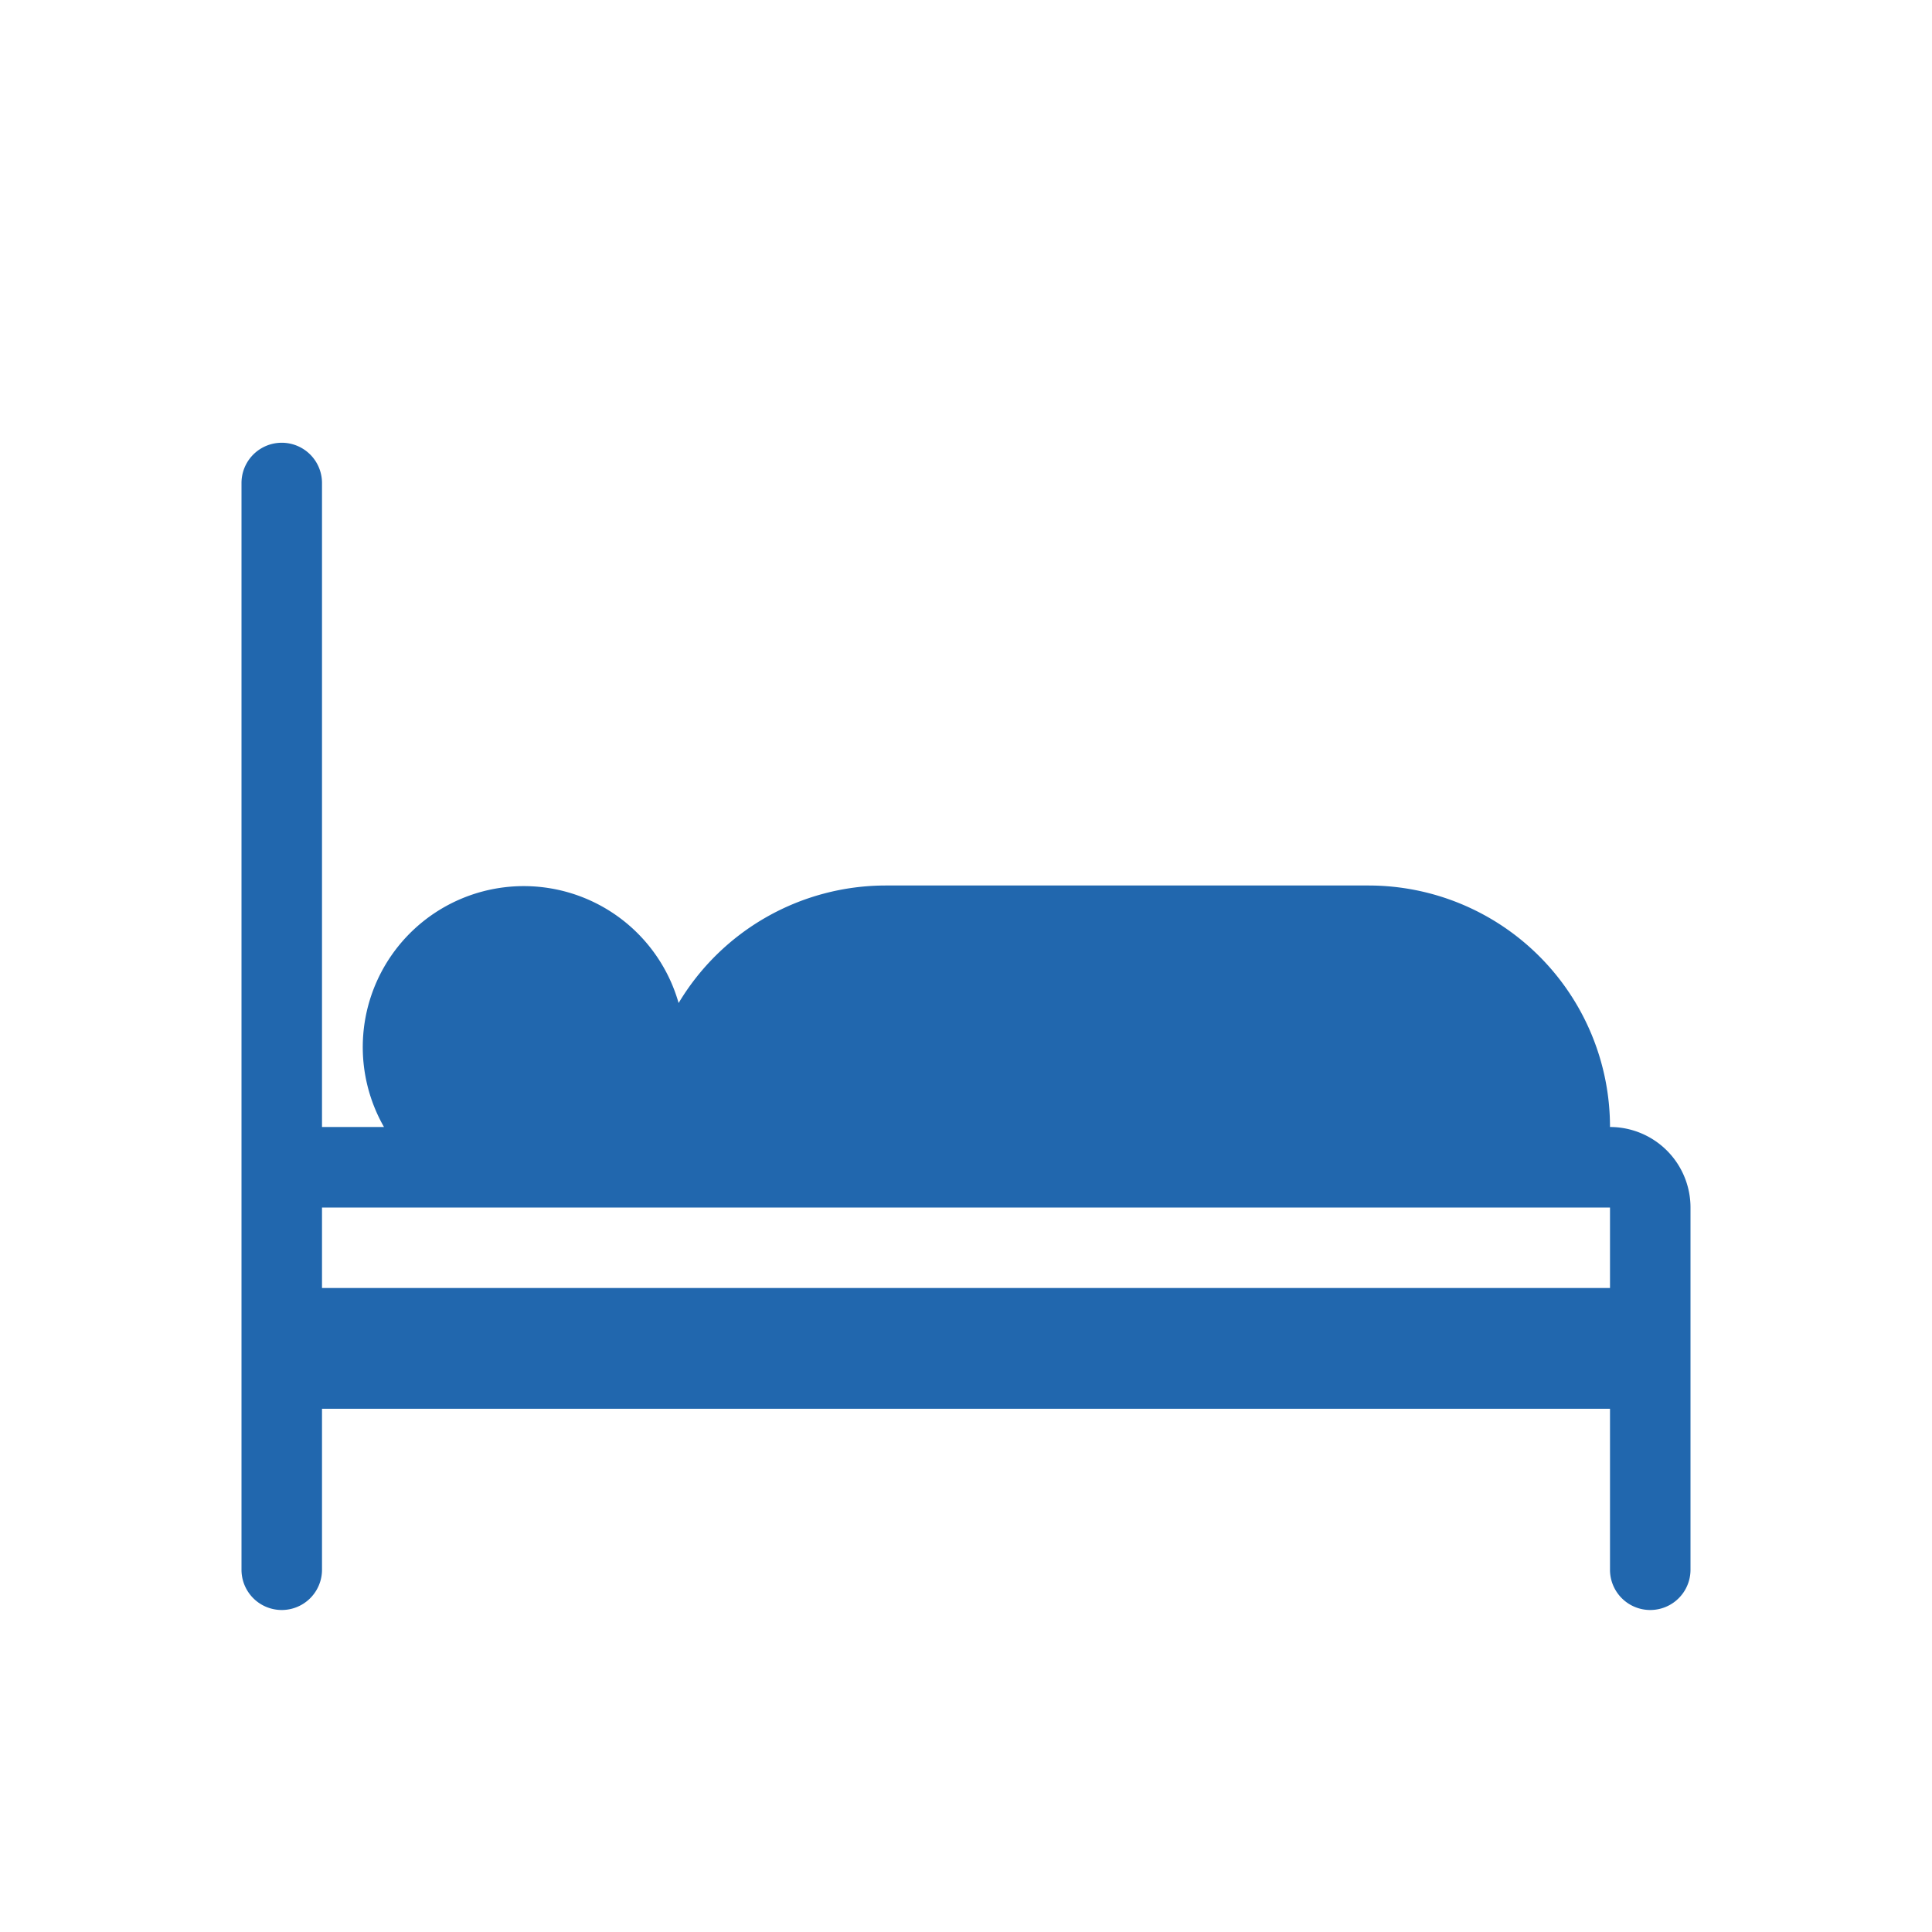
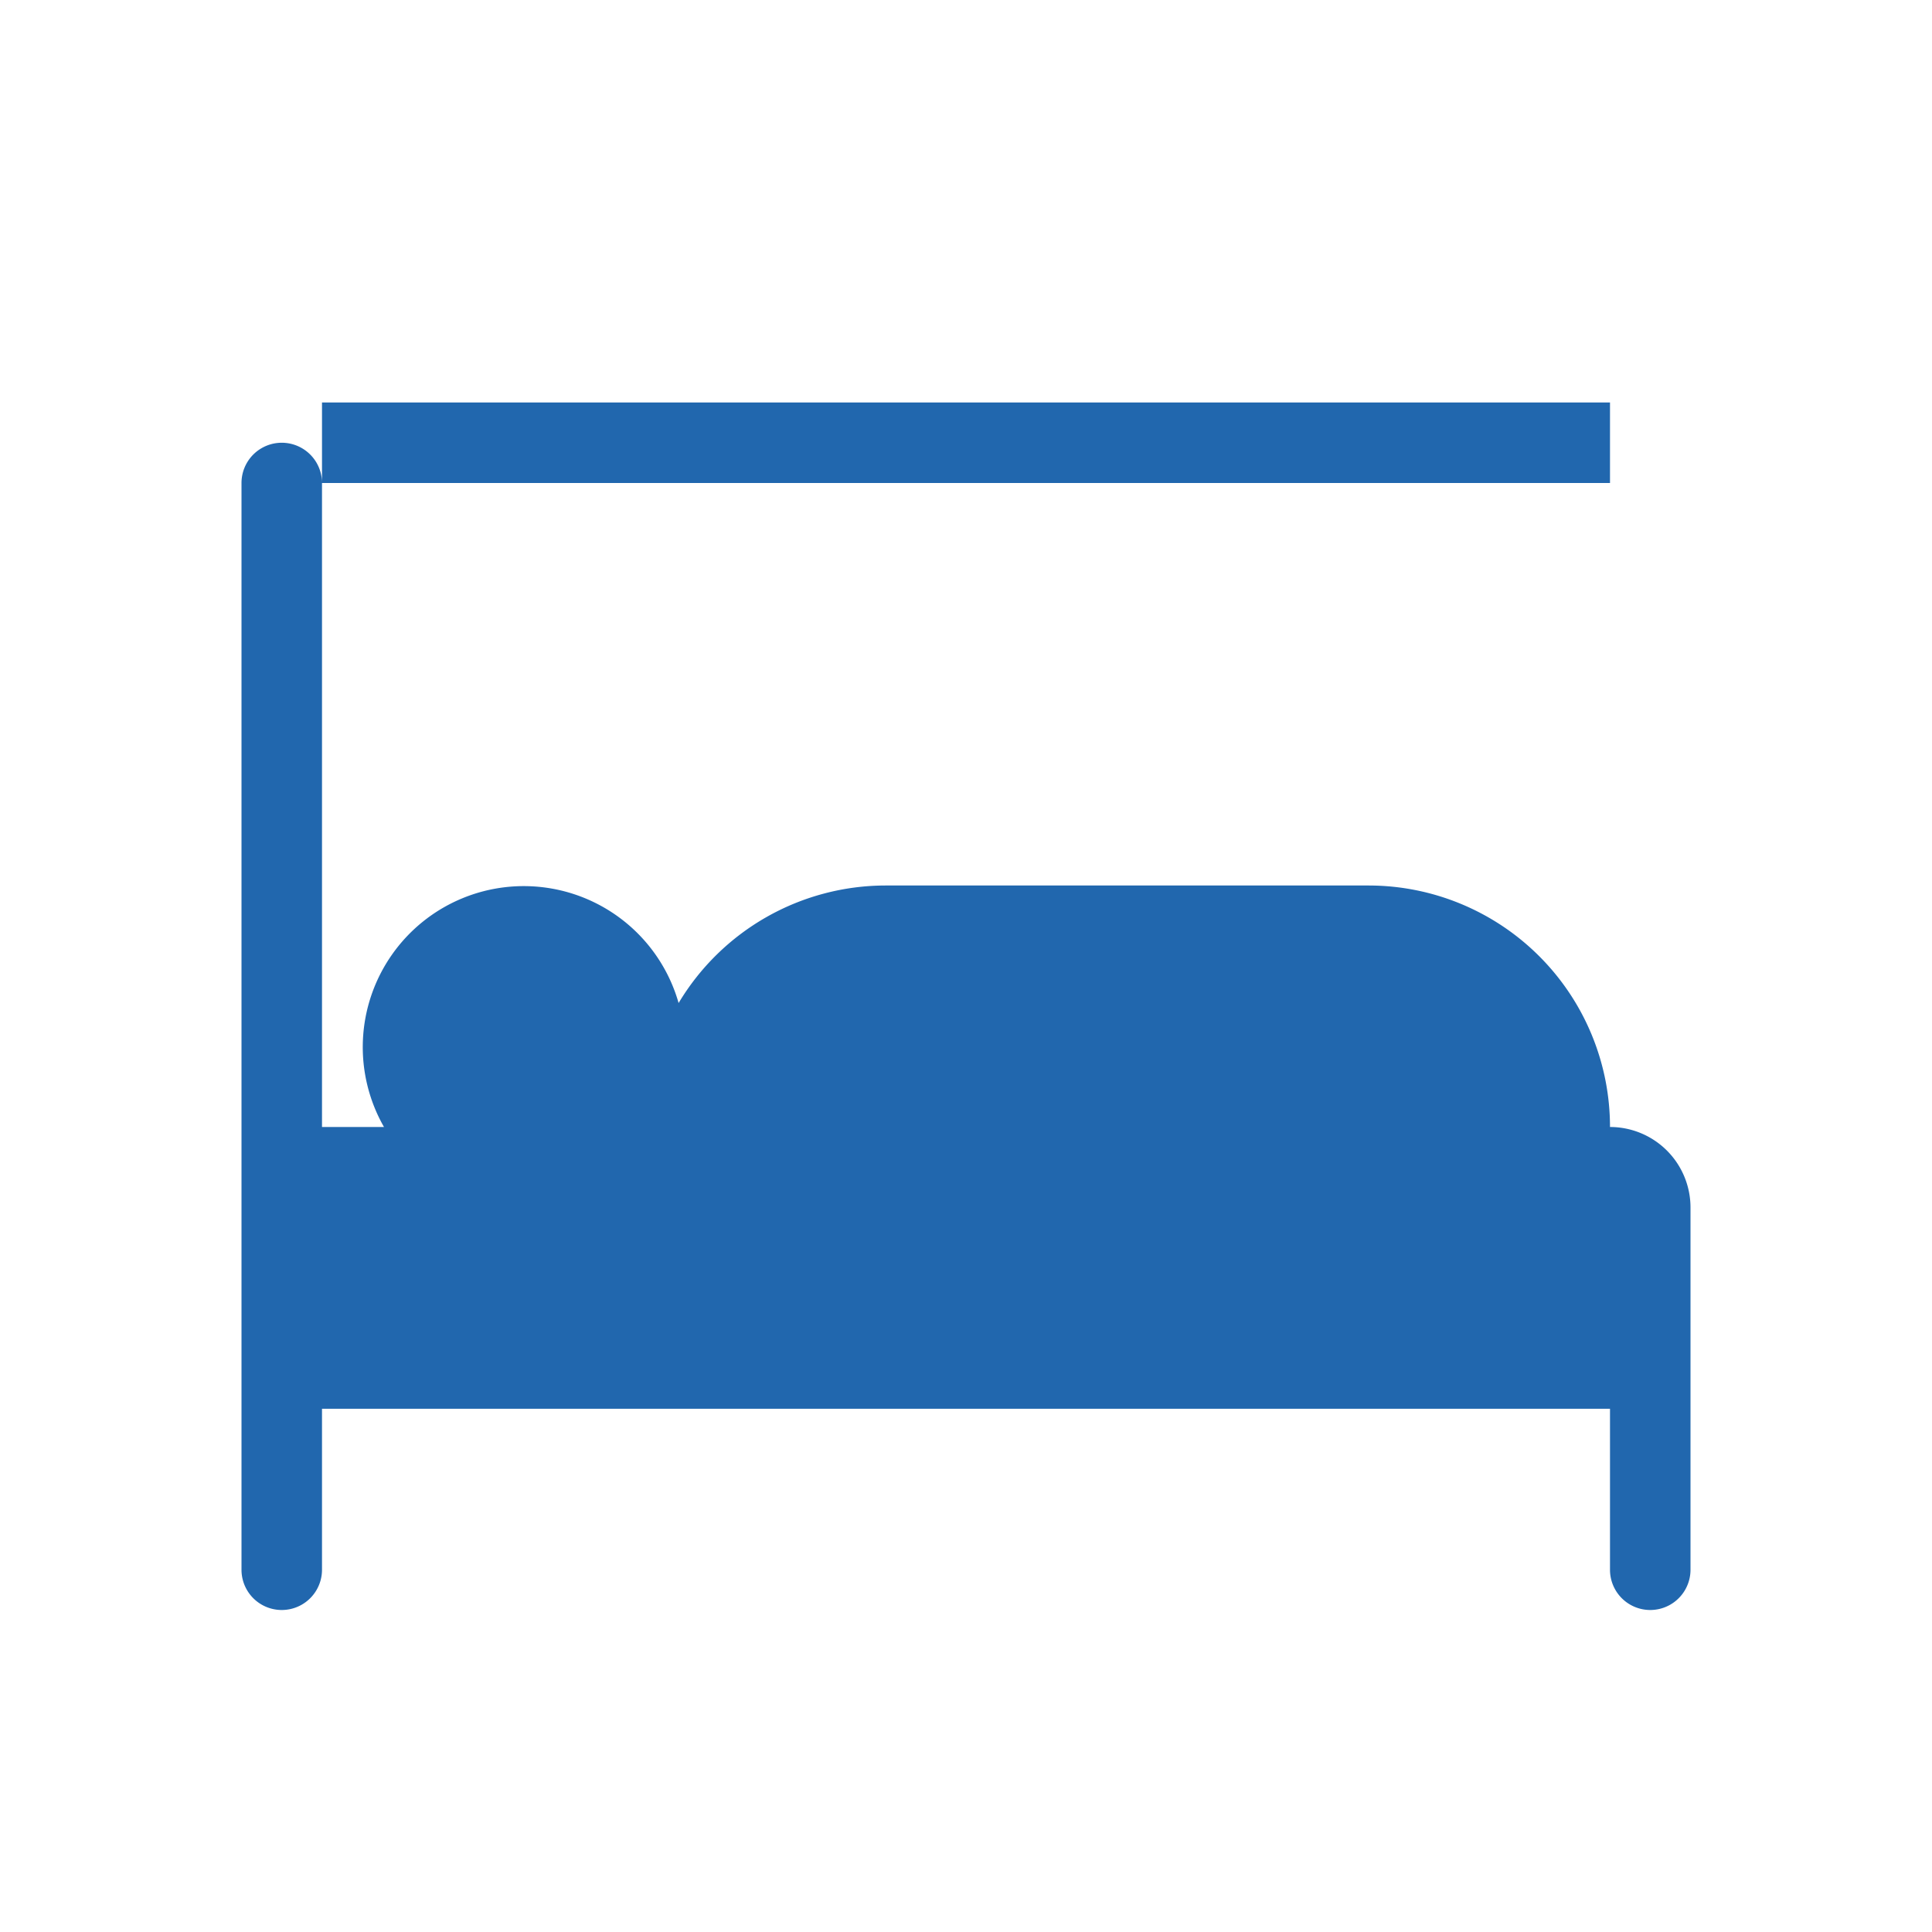
<svg xmlns="http://www.w3.org/2000/svg" width="24" height="24" fill="none">
-   <path fill="#2167AE" d="M4 6a.5.5 0 0 0-1 0v13.5a.5.5 0 0 0 1 0v-2h16v2a.5.5 0 0 0 1 0V15a1 1 0 0 0-1-1 3 3 0 0 0-3-3h-6a3 3 0 0 0-2.57 1.46A2 2 0 1 0 4.77 14H4V6Zm16 10H4v-1h16v1Z" />
+   <path fill="#2167AE" d="M4 6a.5.5 0 0 0-1 0v13.5a.5.5 0 0 0 1 0v-2h16v2a.5.5 0 0 0 1 0V15a1 1 0 0 0-1-1 3 3 0 0 0-3-3h-6a3 3 0 0 0-2.57 1.46A2 2 0 1 0 4.77 14H4V6ZH4v-1h16v1Z" />
</svg>